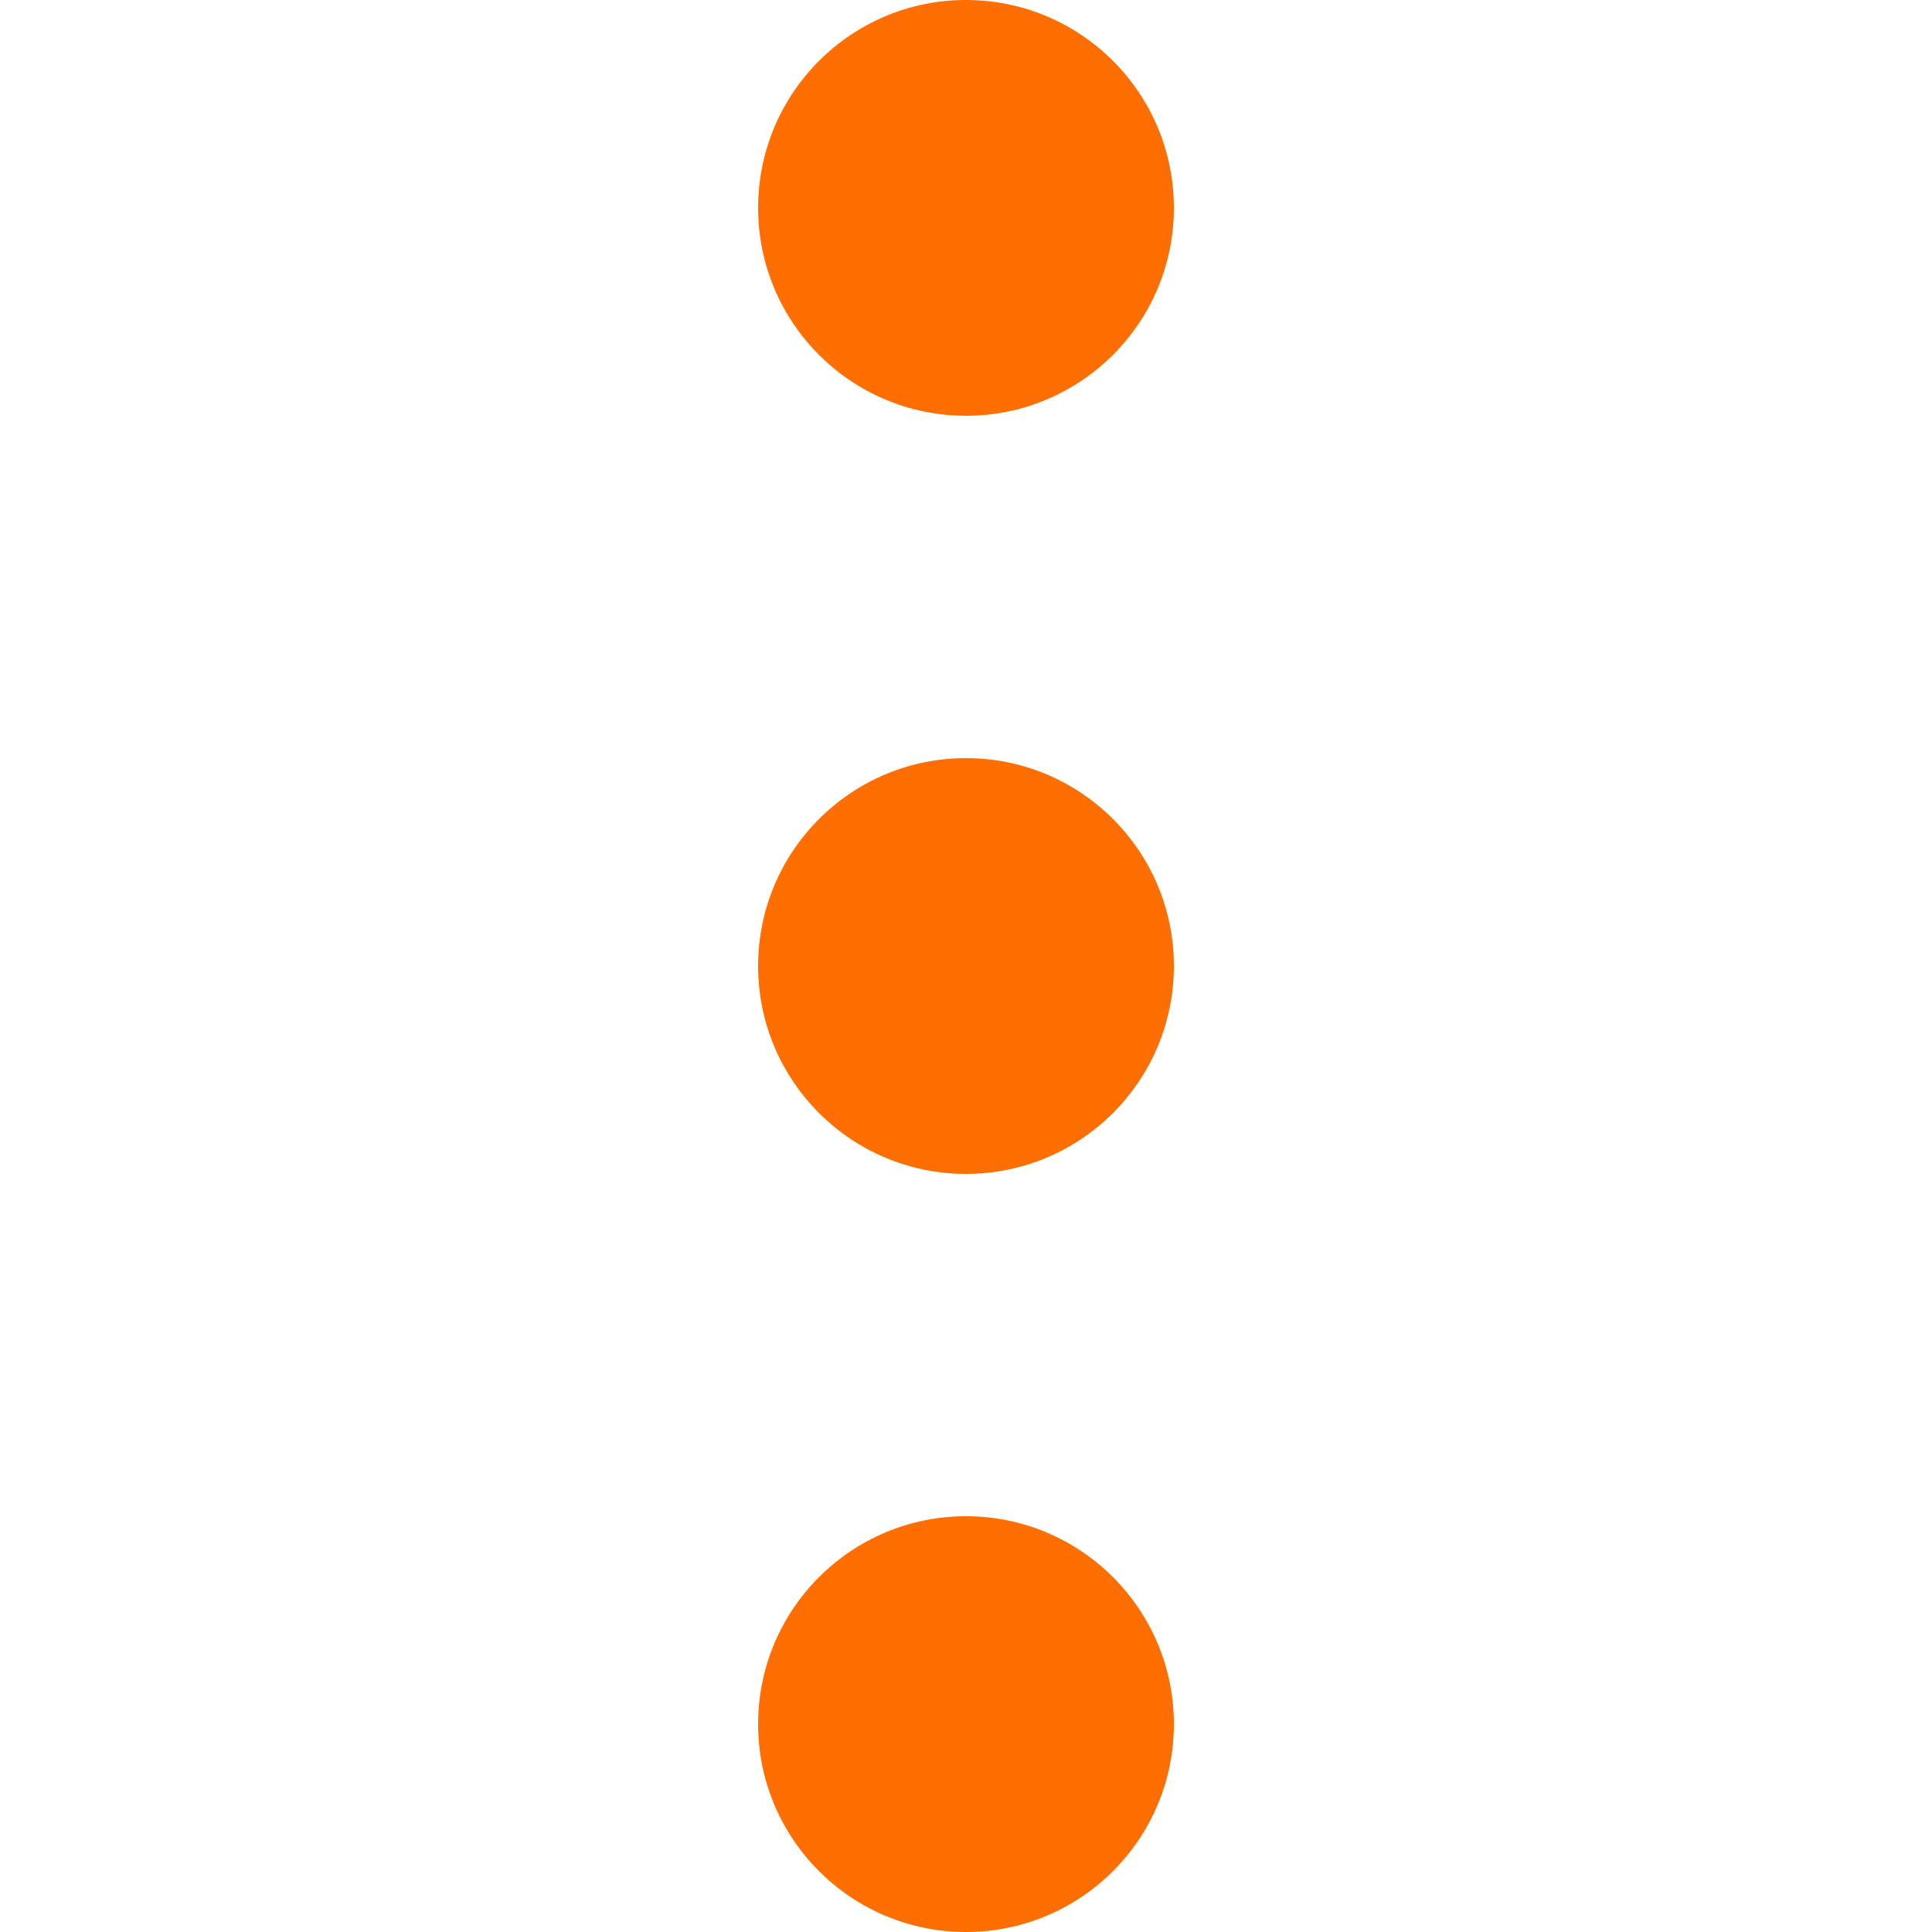
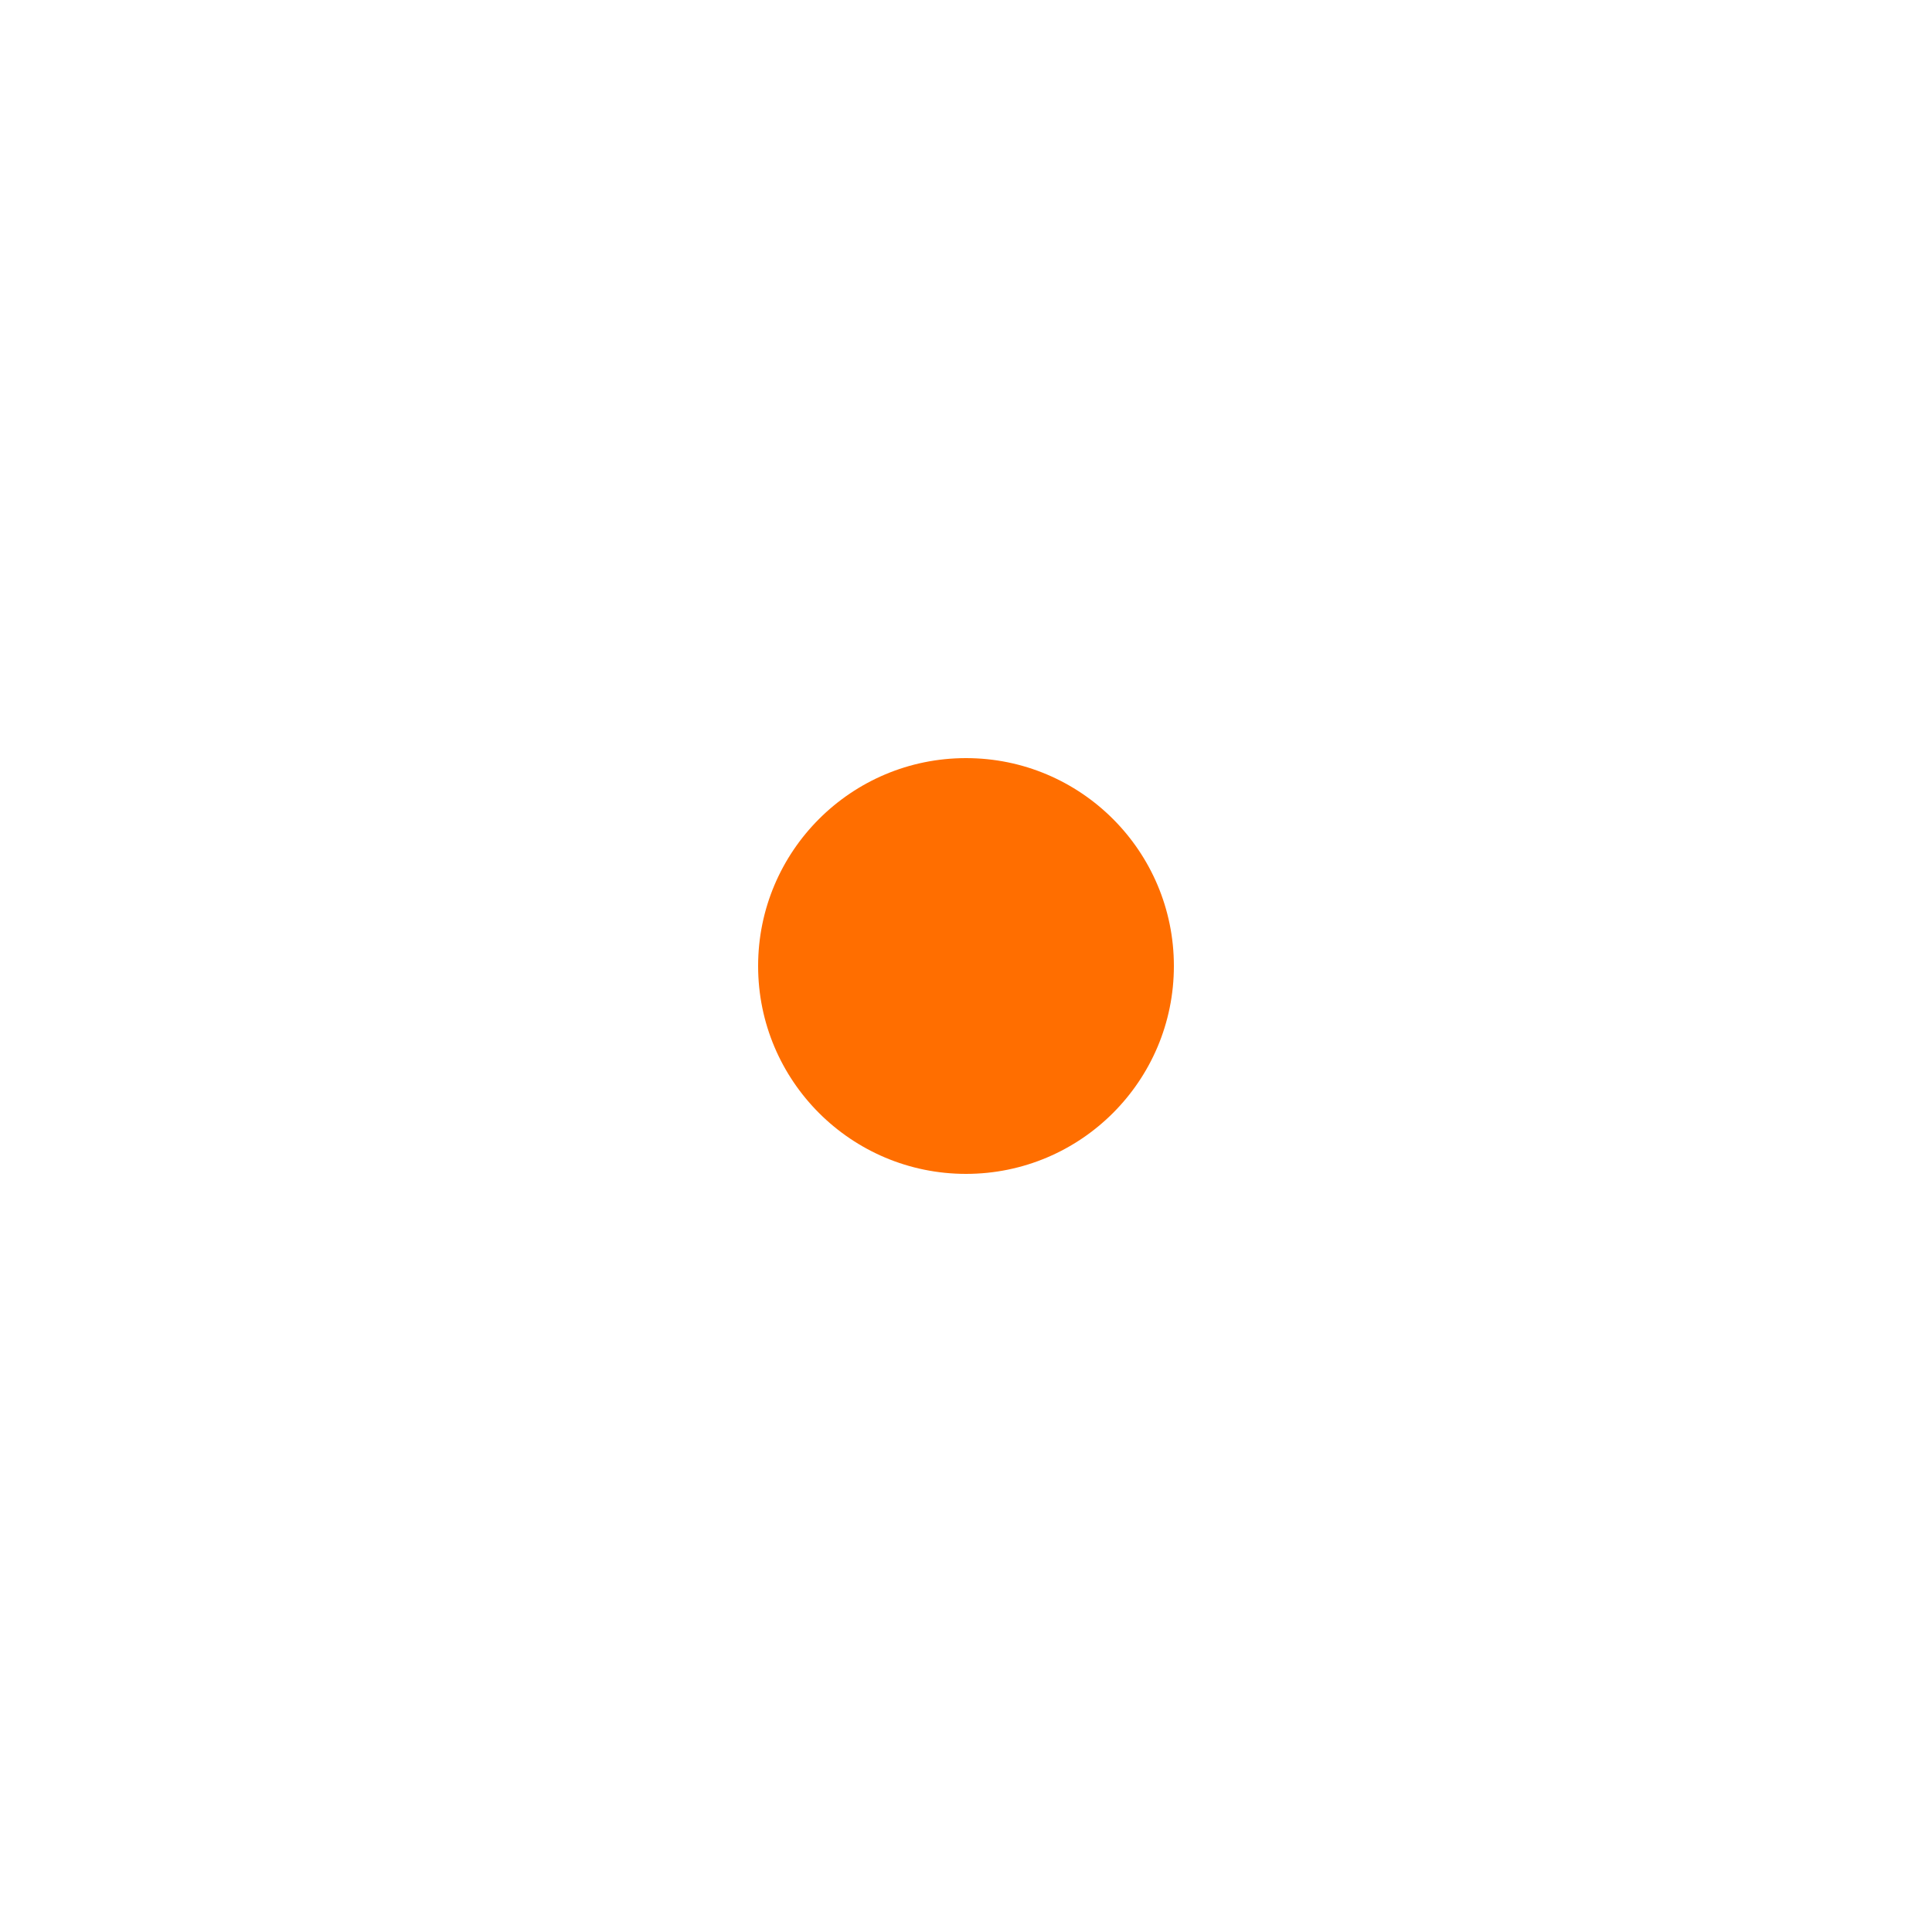
<svg xmlns="http://www.w3.org/2000/svg" version="1.1" id="_x32_" x="0px" y="0px" viewBox="0 0 512 512" style="width: 16px; height: 16px; opacity: 1;" xml:space="preserve">
  <style type="text/css">
	.st0{fill:#4B4B4B;}
</style>
  <g>
-     <circle class="st0" cx="256" cy="55.091" r="55.091" style="fill: rgb(255, 110, 0);" />
    <circle class="st0" cx="256" cy="256" r="55.091" style="fill: rgb(255, 110, 0);" />
-     <circle class="st0" cx="256" cy="456.909" r="55.091" style="fill: rgb(255, 110, 0);" />
  </g>
</svg>